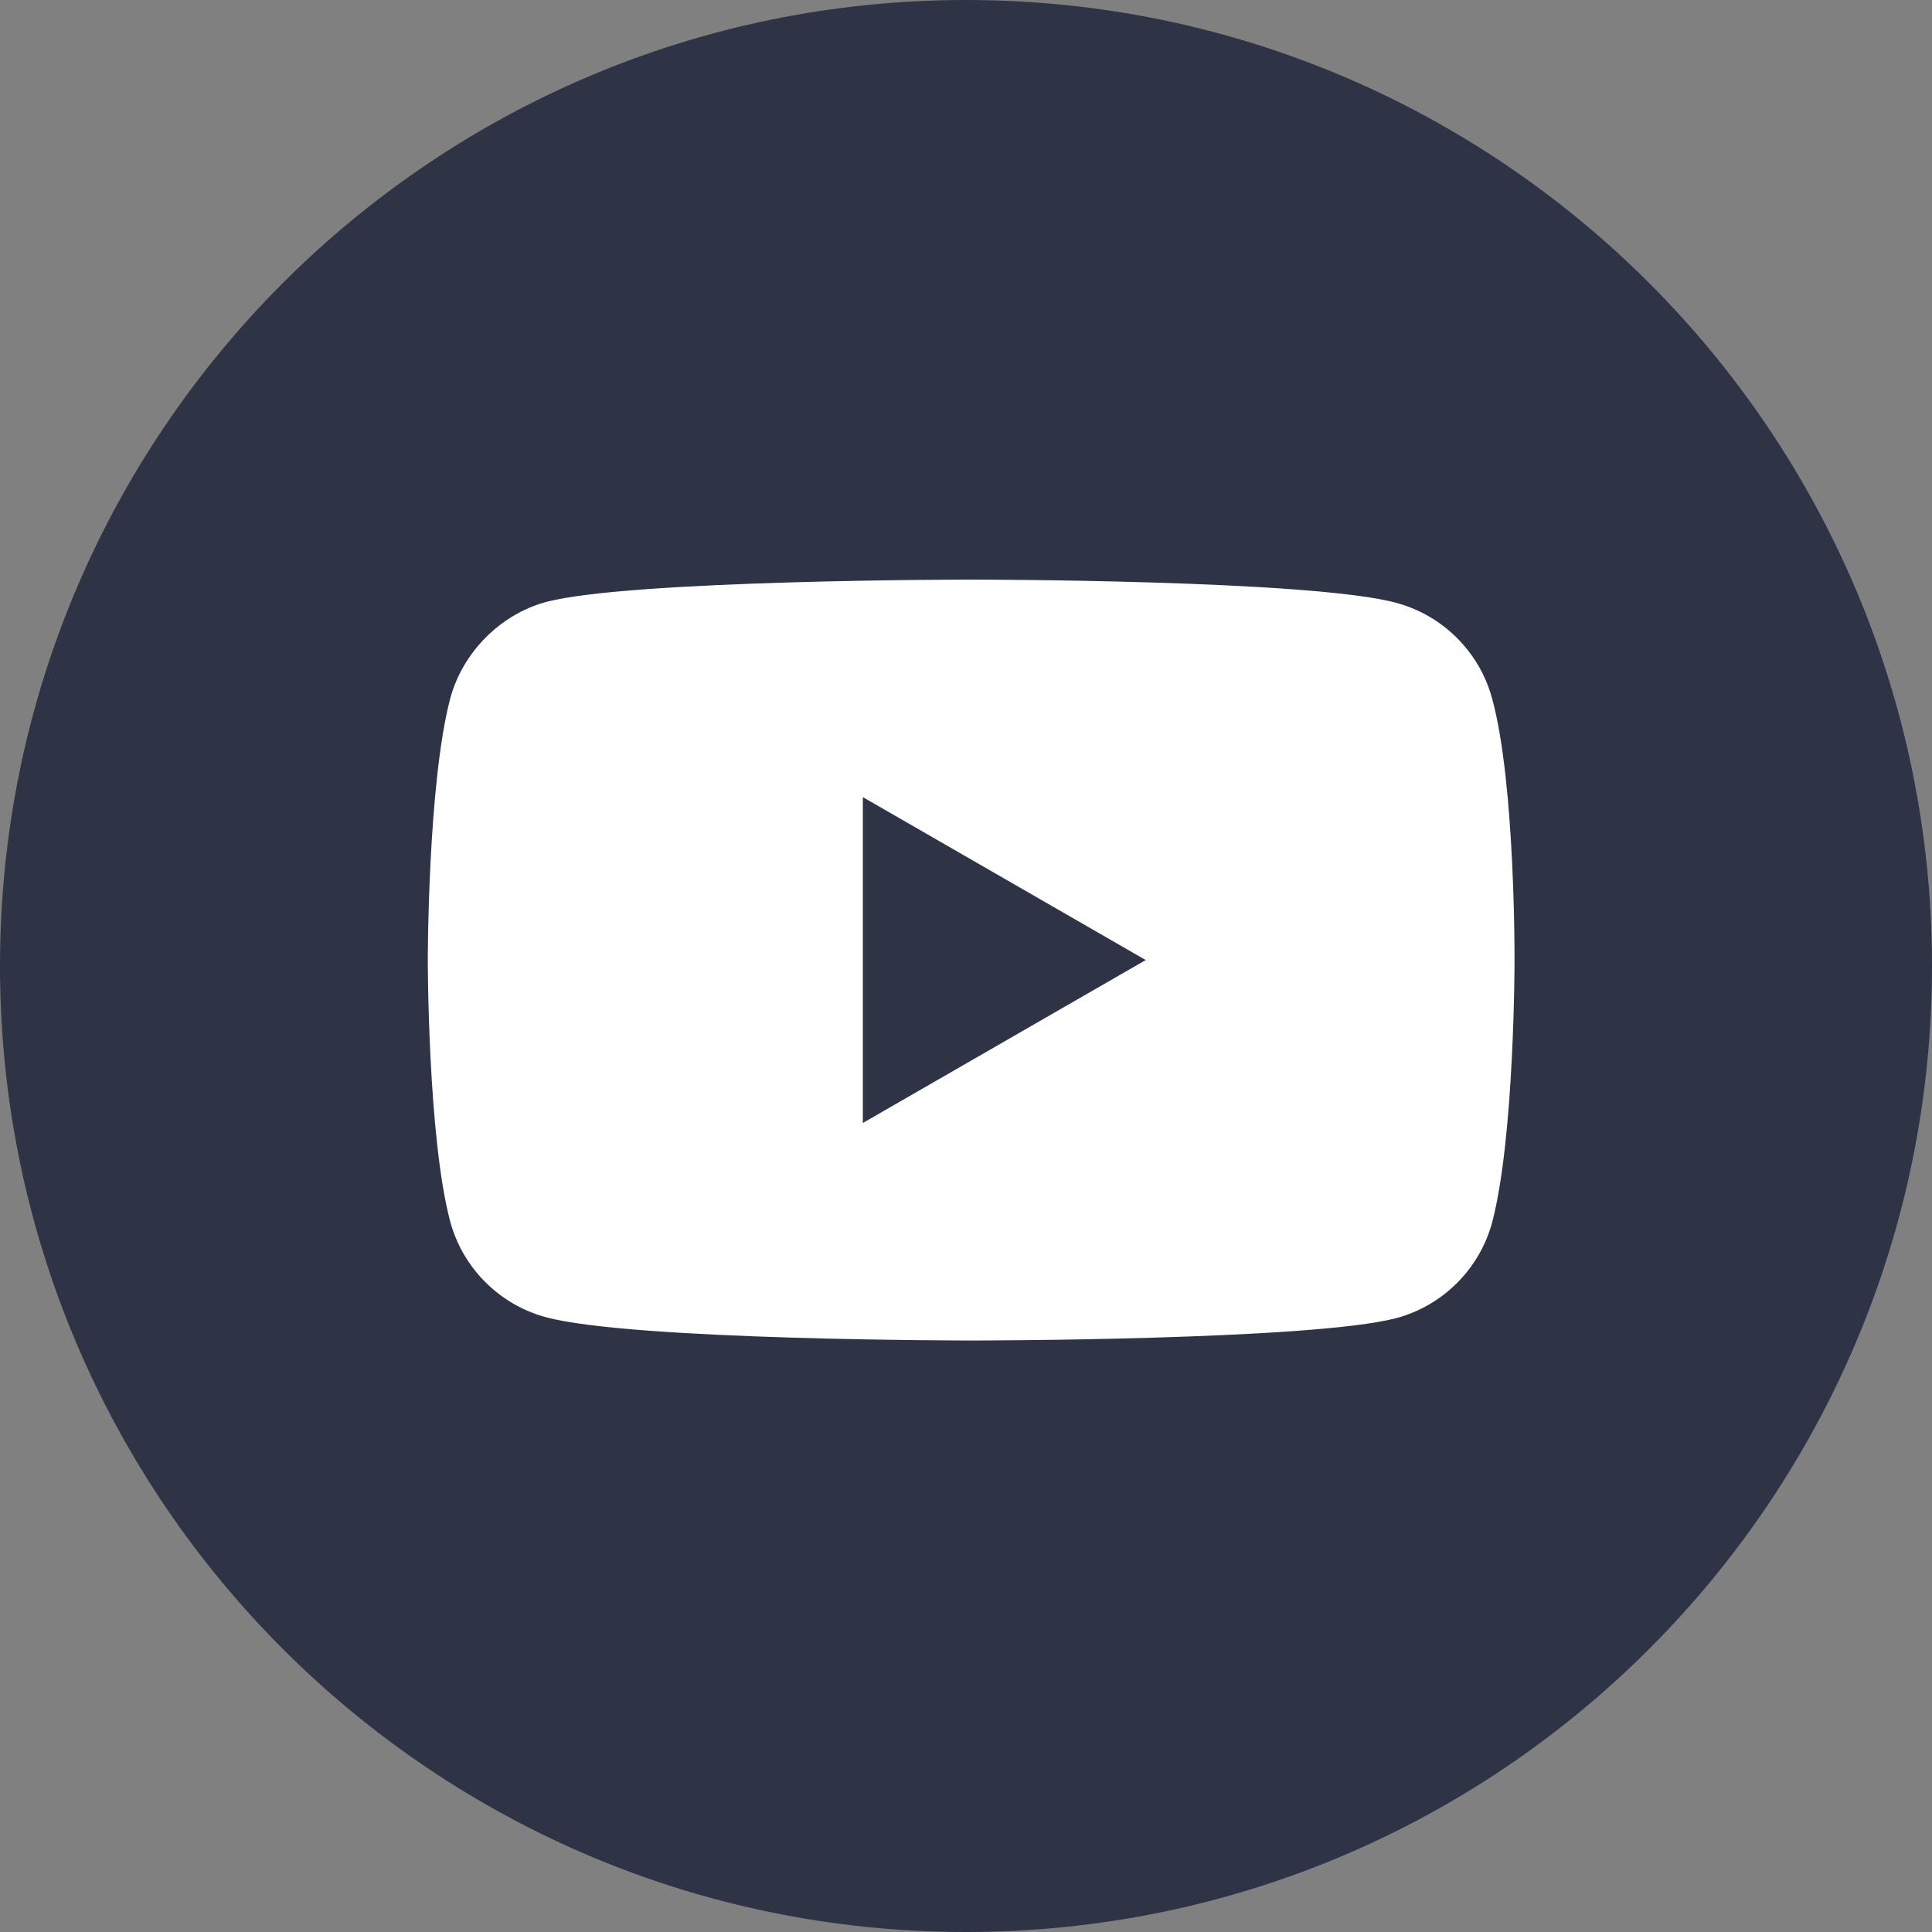
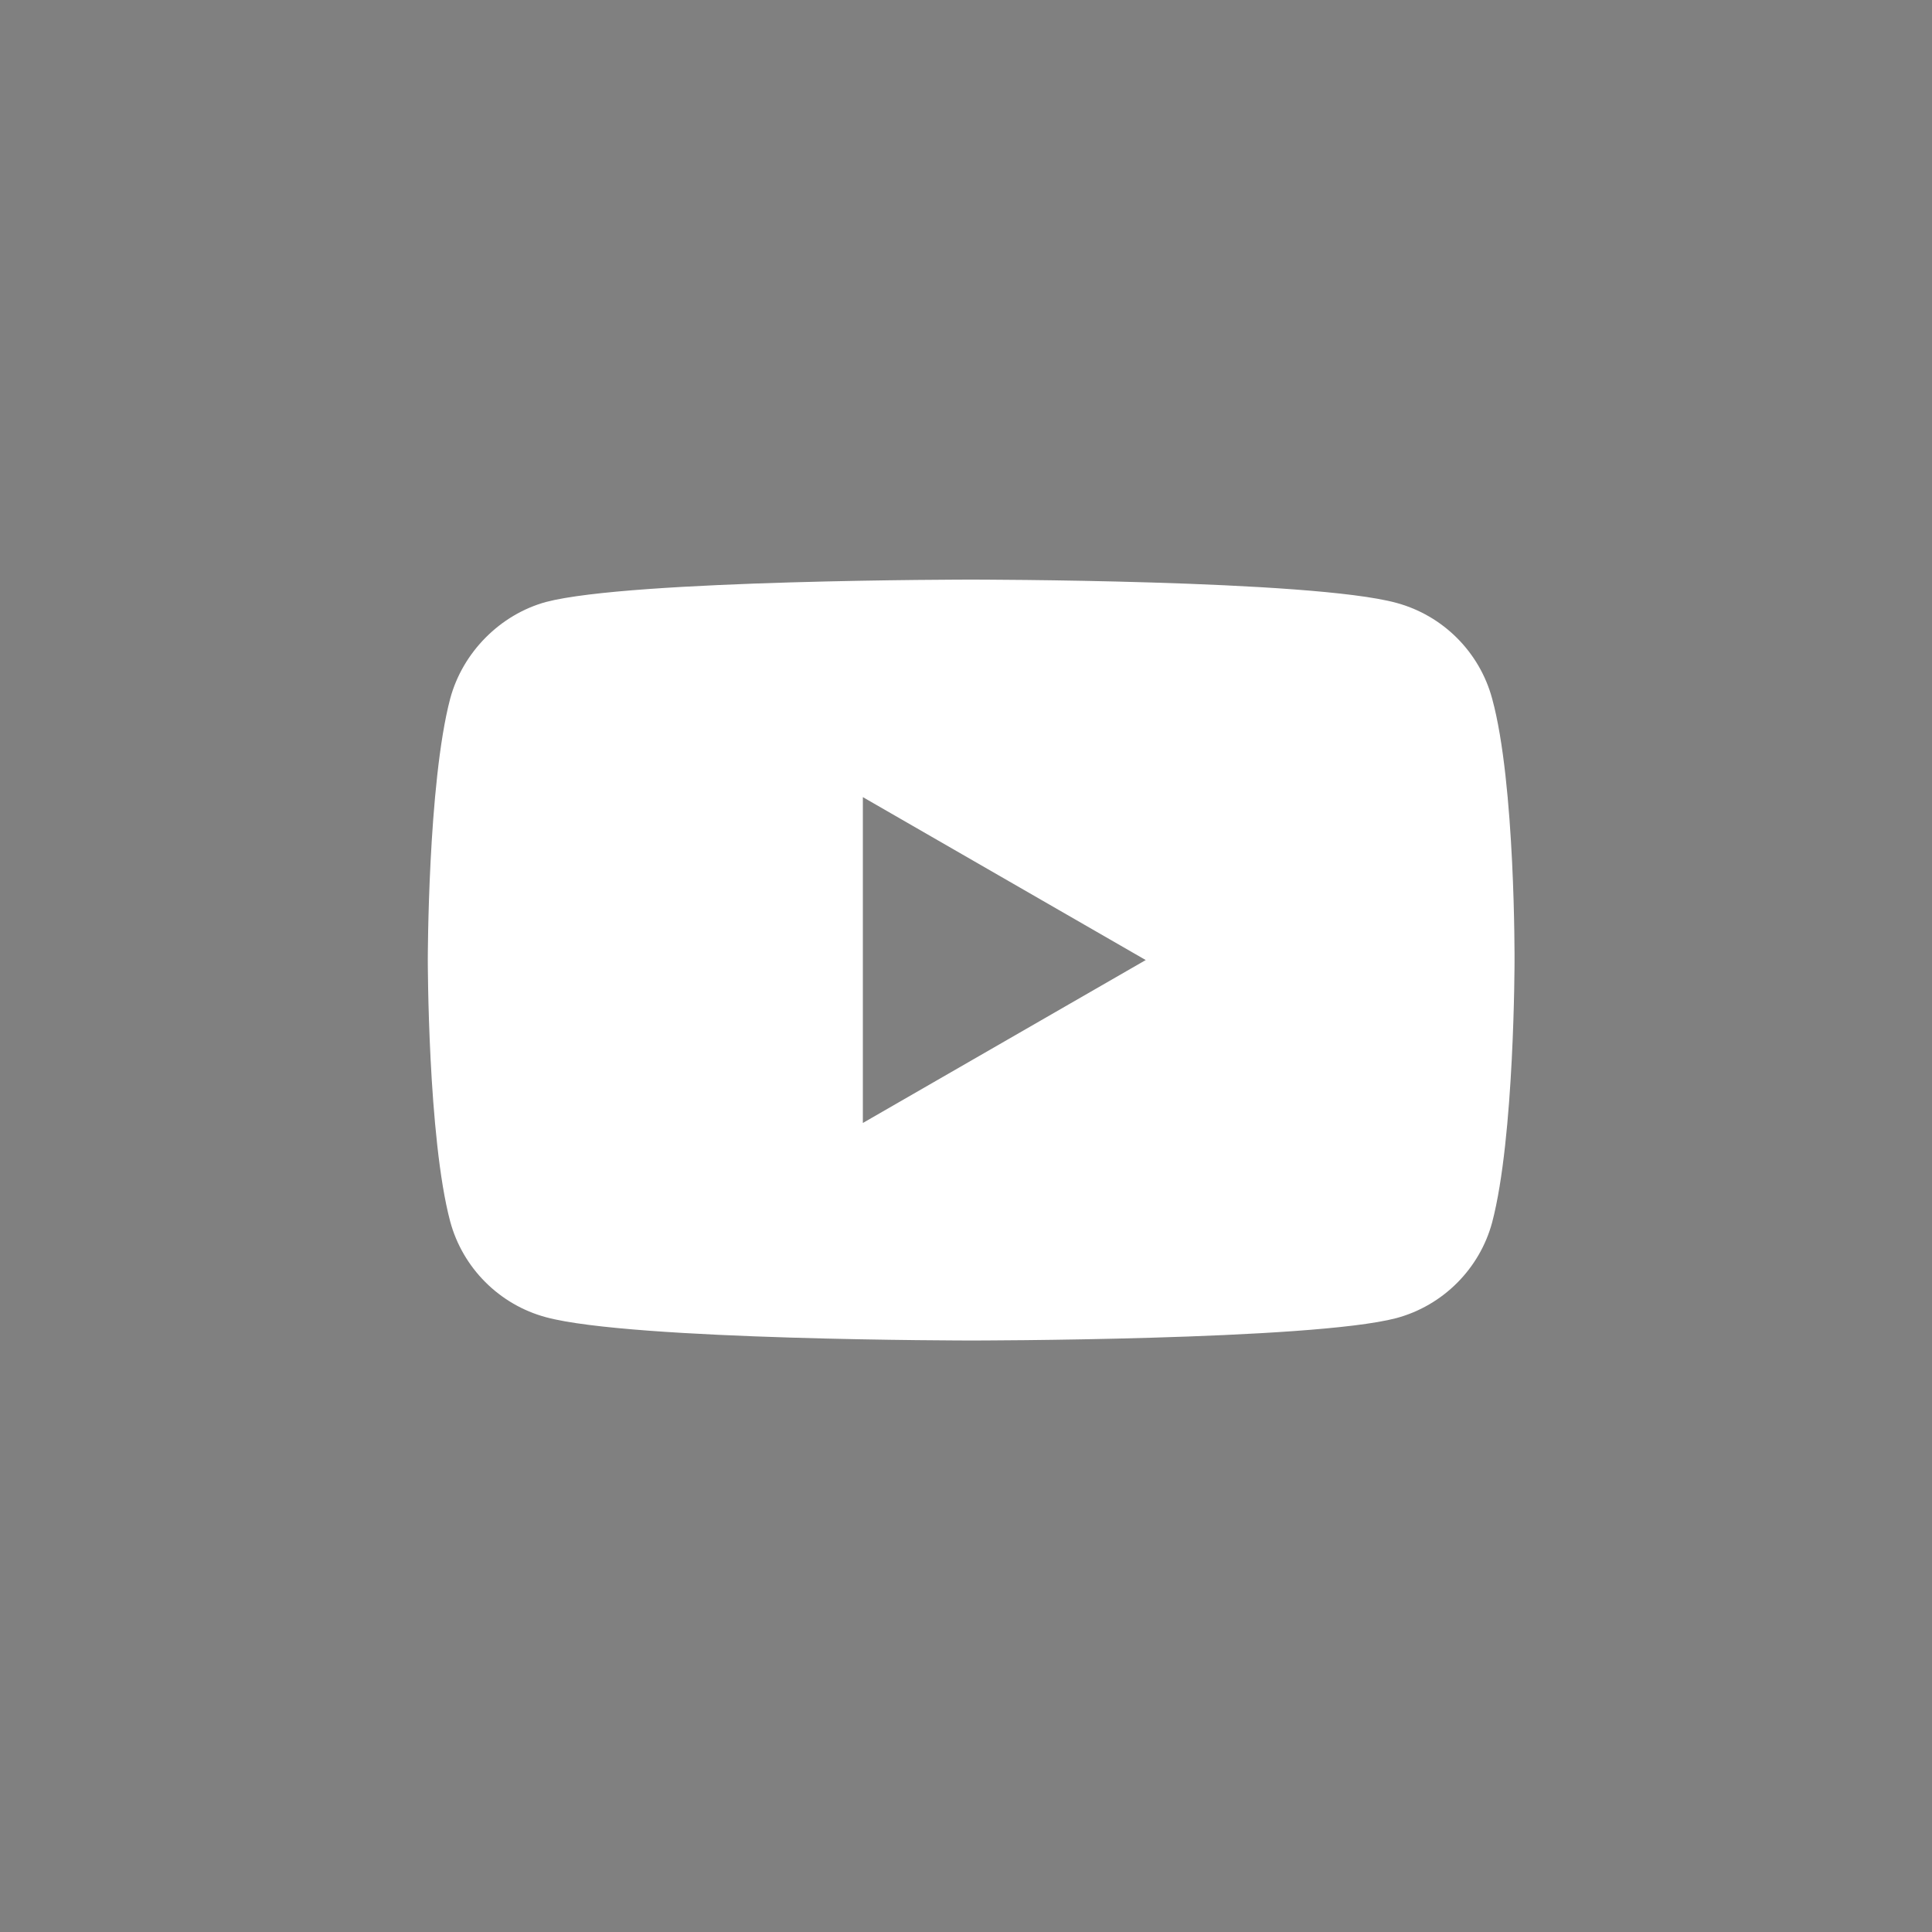
<svg xmlns="http://www.w3.org/2000/svg" width="140" height="140" viewBox="0 0 140 140" fill="none">
  <rect x="0" y="0" width="140" height="140" fill="#808080" stroke="none" />
  <g clip-path="url(#clip0_1_9)">
-     <path d="M70 140C31.34 140 0 108.66 0 70C0 31.34 31.34 0 70 0C108.66 0 140 31.34 140 70C140 108.66 108.66 140 70 140Z" fill="#2E3445" />
    <path d="M108.127 50.628C107.22 47.254 104.56 44.595 101.187 43.686C95.024 42 70.374 42 70.374 42C70.374 42 45.725 42 39.562 43.622C36.254 44.53 33.529 47.255 32.622 50.628C31 56.79 31 69.569 31 69.569C31 69.569 31 82.412 32.622 88.51C33.53 91.883 36.189 94.543 39.563 95.451C45.79 97.138 70.375 97.138 70.375 97.138C70.375 97.138 95.024 97.138 101.187 95.515C104.56 94.607 107.22 91.948 108.128 88.575C109.749 82.412 109.749 69.634 109.749 69.634C109.749 69.634 109.814 56.789 108.127 50.628ZM62.526 81.375V57.763L83.024 69.569L62.526 81.375Z" fill="white" />
  </g>
  <defs>
    <clipPath id="clip0_1_9">
      <rect width="140" height="140" fill="white" />
    </clipPath>
  </defs>
</svg>